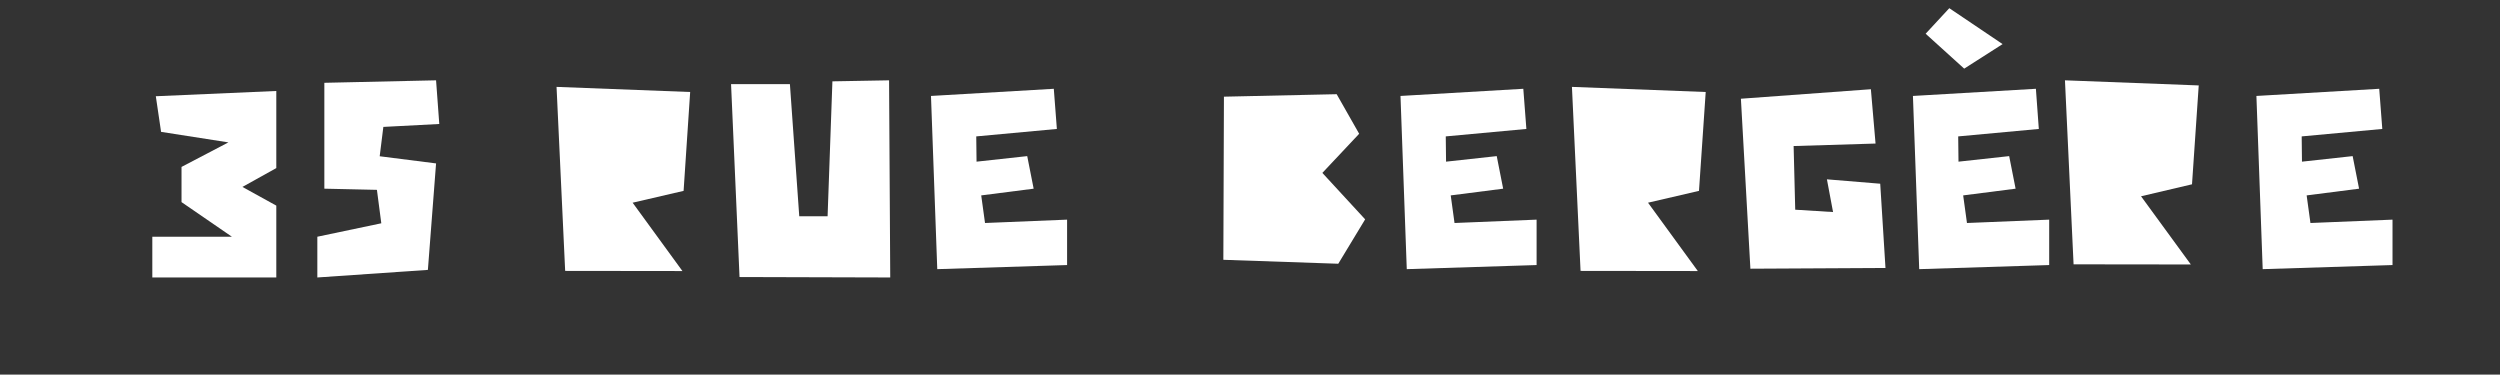
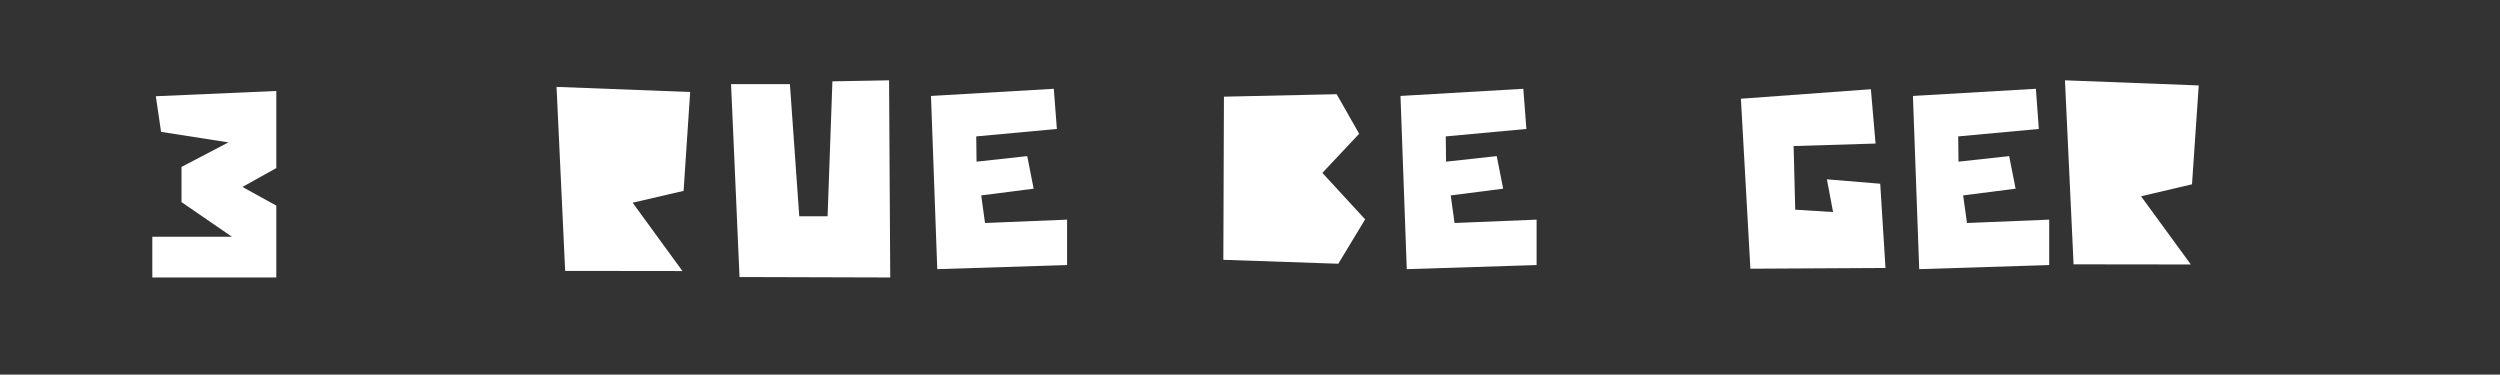
<svg xmlns="http://www.w3.org/2000/svg" id="Capa_1" x="0px" y="0px" viewBox="0 0 171.19 25.65" style="enable-background:new 0 0 171.19 25.65;" xml:space="preserve">
  <rect x="0" y="0" width="171.19" height="25.65" fill="#333333" stroke="none" />
  <style type="text/css"> .st0{fill:none;} .st1{fill:#D26846;} .st2{fill:#FFFFFF;} .st3{fill:#865E3A;} .st4{fill:#F6EDE6;} .st5{fill:#606060;} .st6{fill:none;stroke:#D26846;stroke-width:3;stroke-miterlimit:10;} </style>
  <polygon class="st2" points="119.21,6.76 119.86,18.4 129.11,18.35 128.75,12.58 125.1,12.28 125.52,14.52 122.93,14.36 122.82,10 128.43,9.83 128.11,6.11 " />
  <polygon class="st2" points="50.06,5.76 50.64,18.97 60.96,19 60.88,5.5 57,5.57 56.67,14.81 54.73,14.81 54.09,5.76 " />
  <polygon class="st2" points="83.77,17.79 83.81,6.62 91.53,6.45 93.07,9.16 90.55,11.84 93.48,15.02 91.64,18.06 " />
  <polygon class="st2" points="130.99,6.57 131.42,18.43 140.32,18.15 140.32,15.04 134.69,15.27 134.43,13.38 138.02,12.92 137.58,10.69 134.11,11.07 134.09,9.34 139.61,8.83 139.41,6.08 " />
  <polygon class="st2" points="95.9,6.57 96.33,18.43 105.22,18.15 105.22,15.04 99.6,15.27 99.34,13.38 102.93,12.92 102.49,10.69 99.02,11.07 99,9.34 104.52,8.83 104.31,6.08 " />
-   <polygon class="st2" points="154.51,6.57 154.94,18.43 163.83,18.15 163.83,15.04 158.21,15.27 157.95,13.38 161.54,12.92 161.1,10.69 157.63,11.07 157.61,9.34 163.13,8.83 162.92,6.08 " />
  <polygon class="st2" points="63.75,6.57 64.18,18.43 73.07,18.15 73.07,15.04 67.45,15.27 67.19,13.38 70.78,12.92 70.34,10.69 66.87,11.07 66.85,9.34 72.37,8.83 72.16,6.08 " />
-   <polygon class="st2" points="108.23,18.55 107.64,5.95 116.8,6.3 116.34,13.07 112.85,13.88 116.26,18.56 " />
  <polygon class="st2" points="141.99,18.1 141.4,5.5 150.56,5.85 150.1,12.62 146.61,13.44 150.02,18.11 " />
  <polygon class="st2" points="38.7,18.55 38.11,5.95 47.26,6.3 46.81,13.07 43.32,13.88 46.73,18.56 " />
-   <polygon class="st2" points="131.86,2.31 133.48,0.56 137.13,3.02 134.5,4.7 " />
  <polygon class="st2" points="10.67,6.59 18.92,6.23 18.92,11.51 16.6,12.8 18.92,14.08 18.92,19 10.43,19 10.43,16.21 15.88,16.21 12.43,13.84 12.43,11.43 15.64,9.75 11.03,9.03 " />
-   <polygon class="st2" points="22.21,5.67 22.21,12.92 25.81,13 26.11,15.29 21.73,16.21 21.73,19 29.3,18.48 29.86,11.19 26,10.7 26.25,8.69 30.08,8.49 29.86,5.5 " />
</svg>